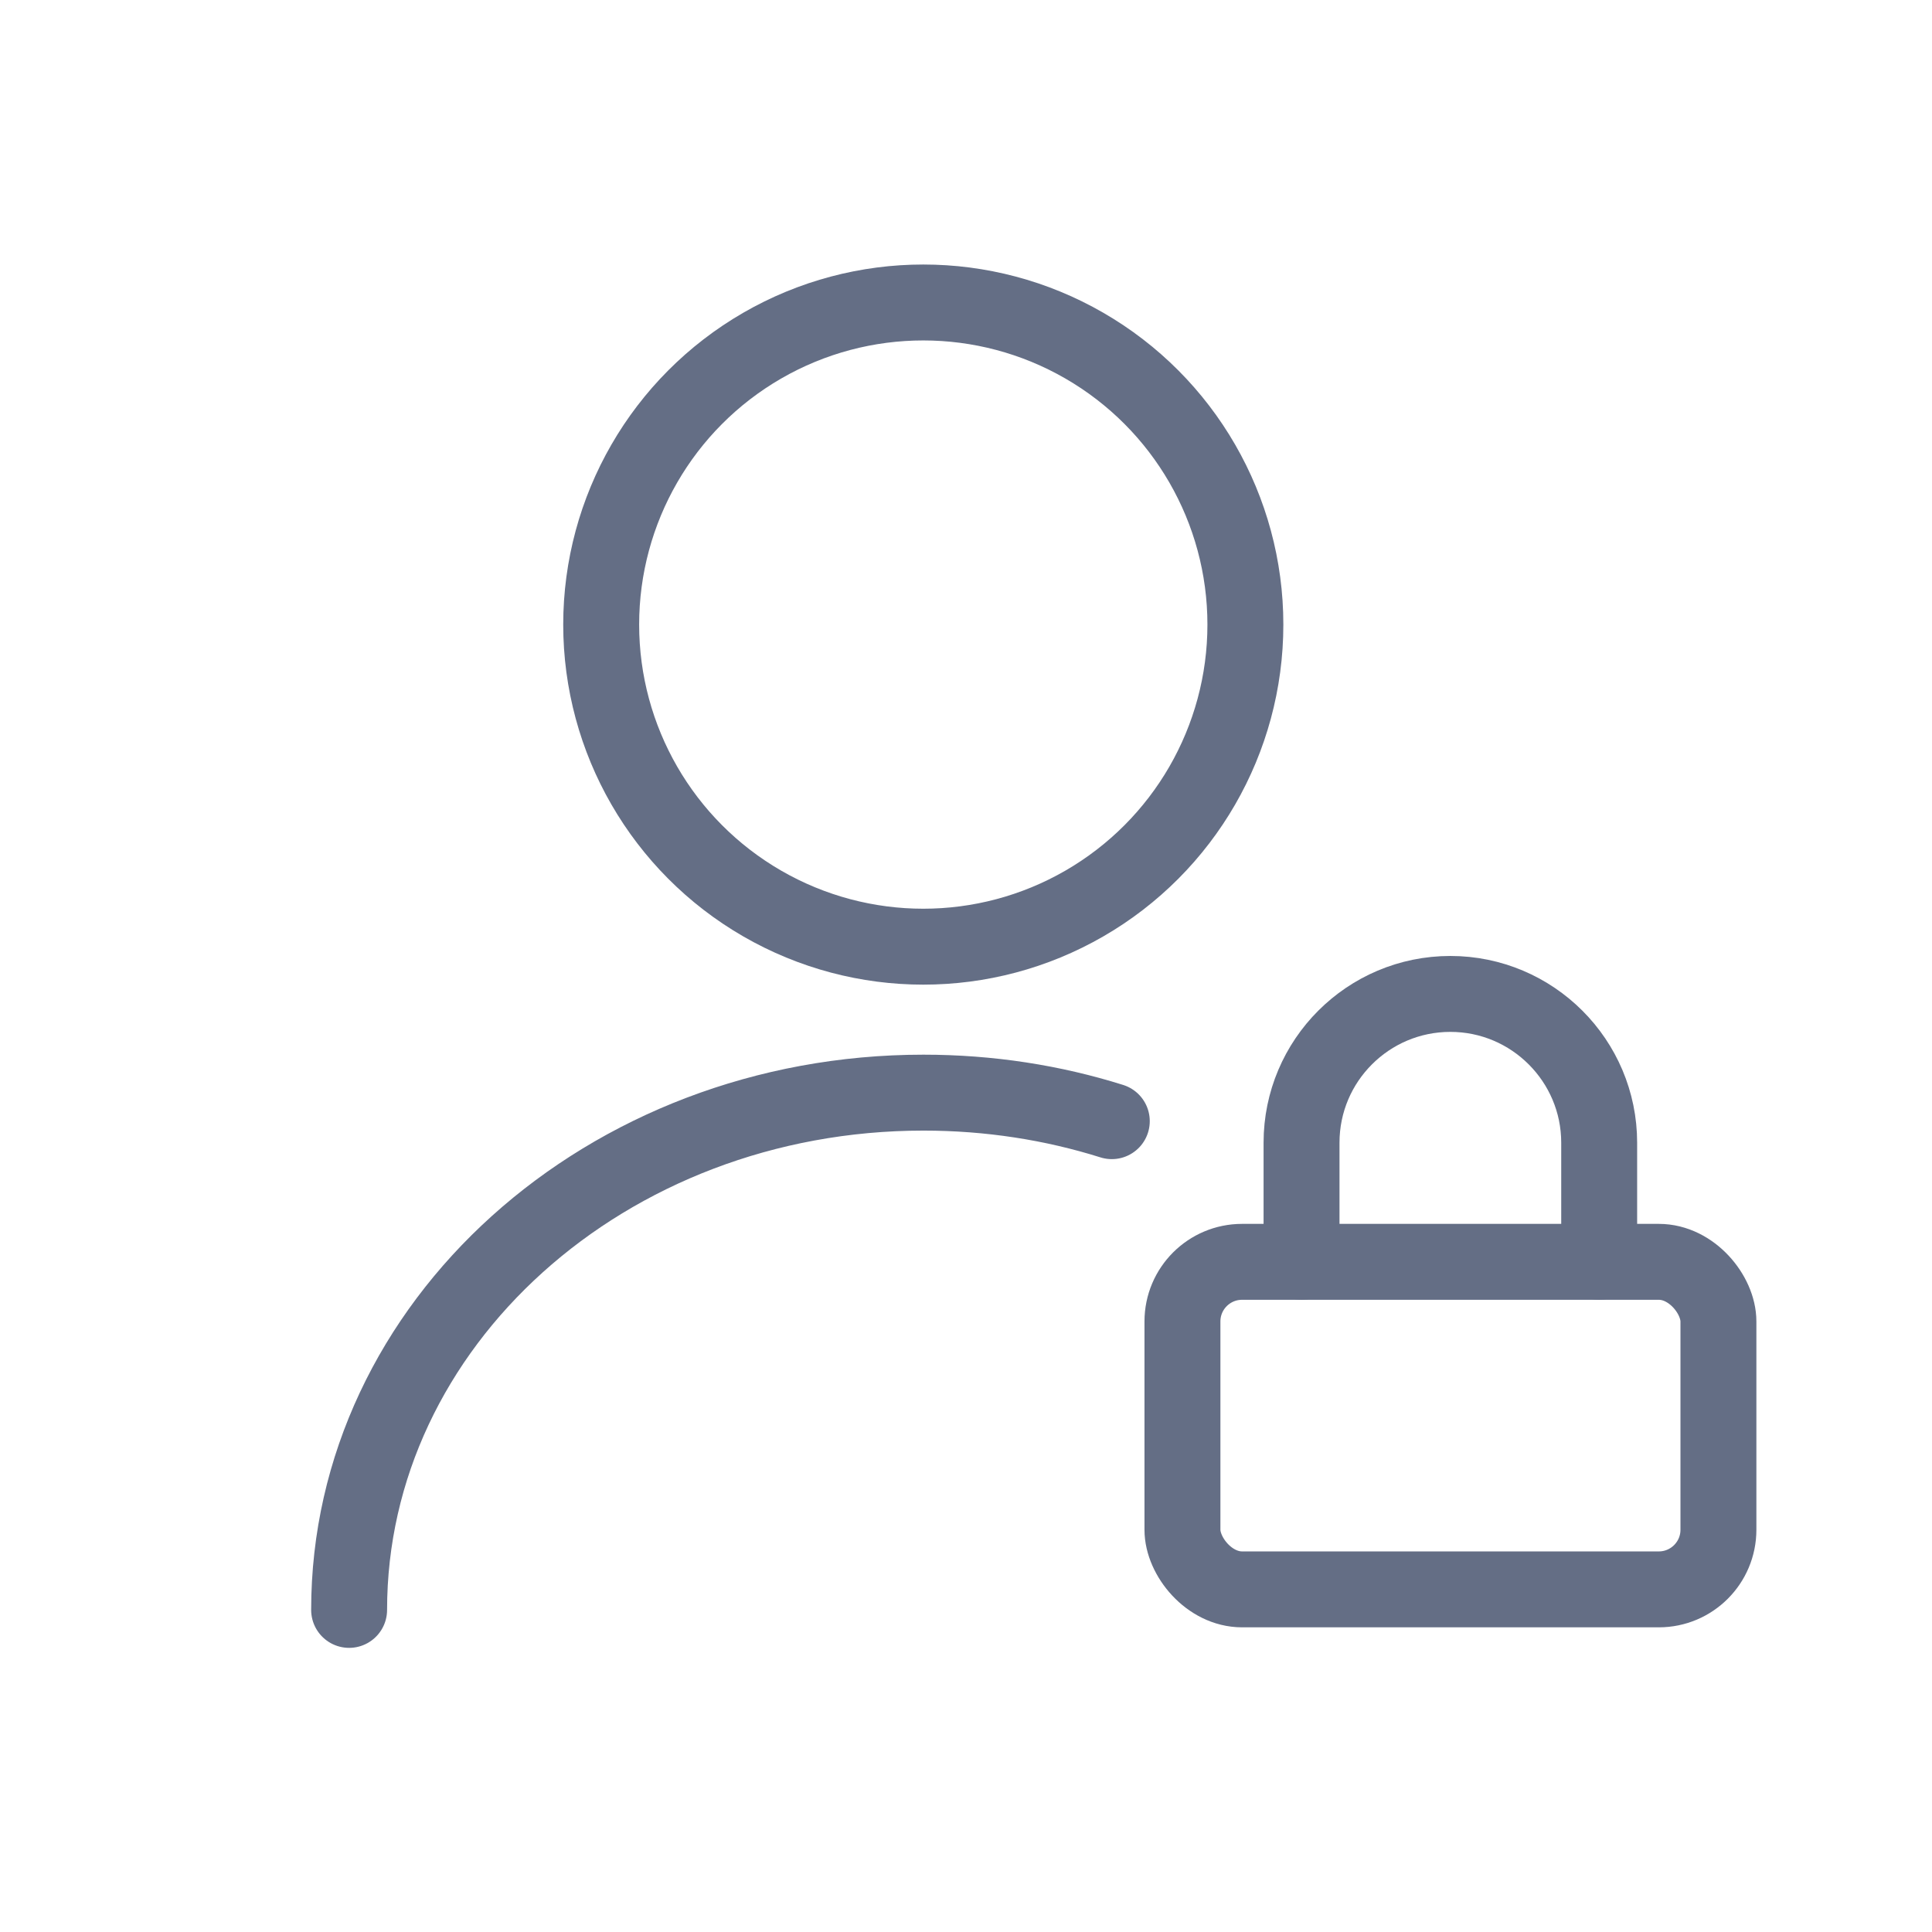
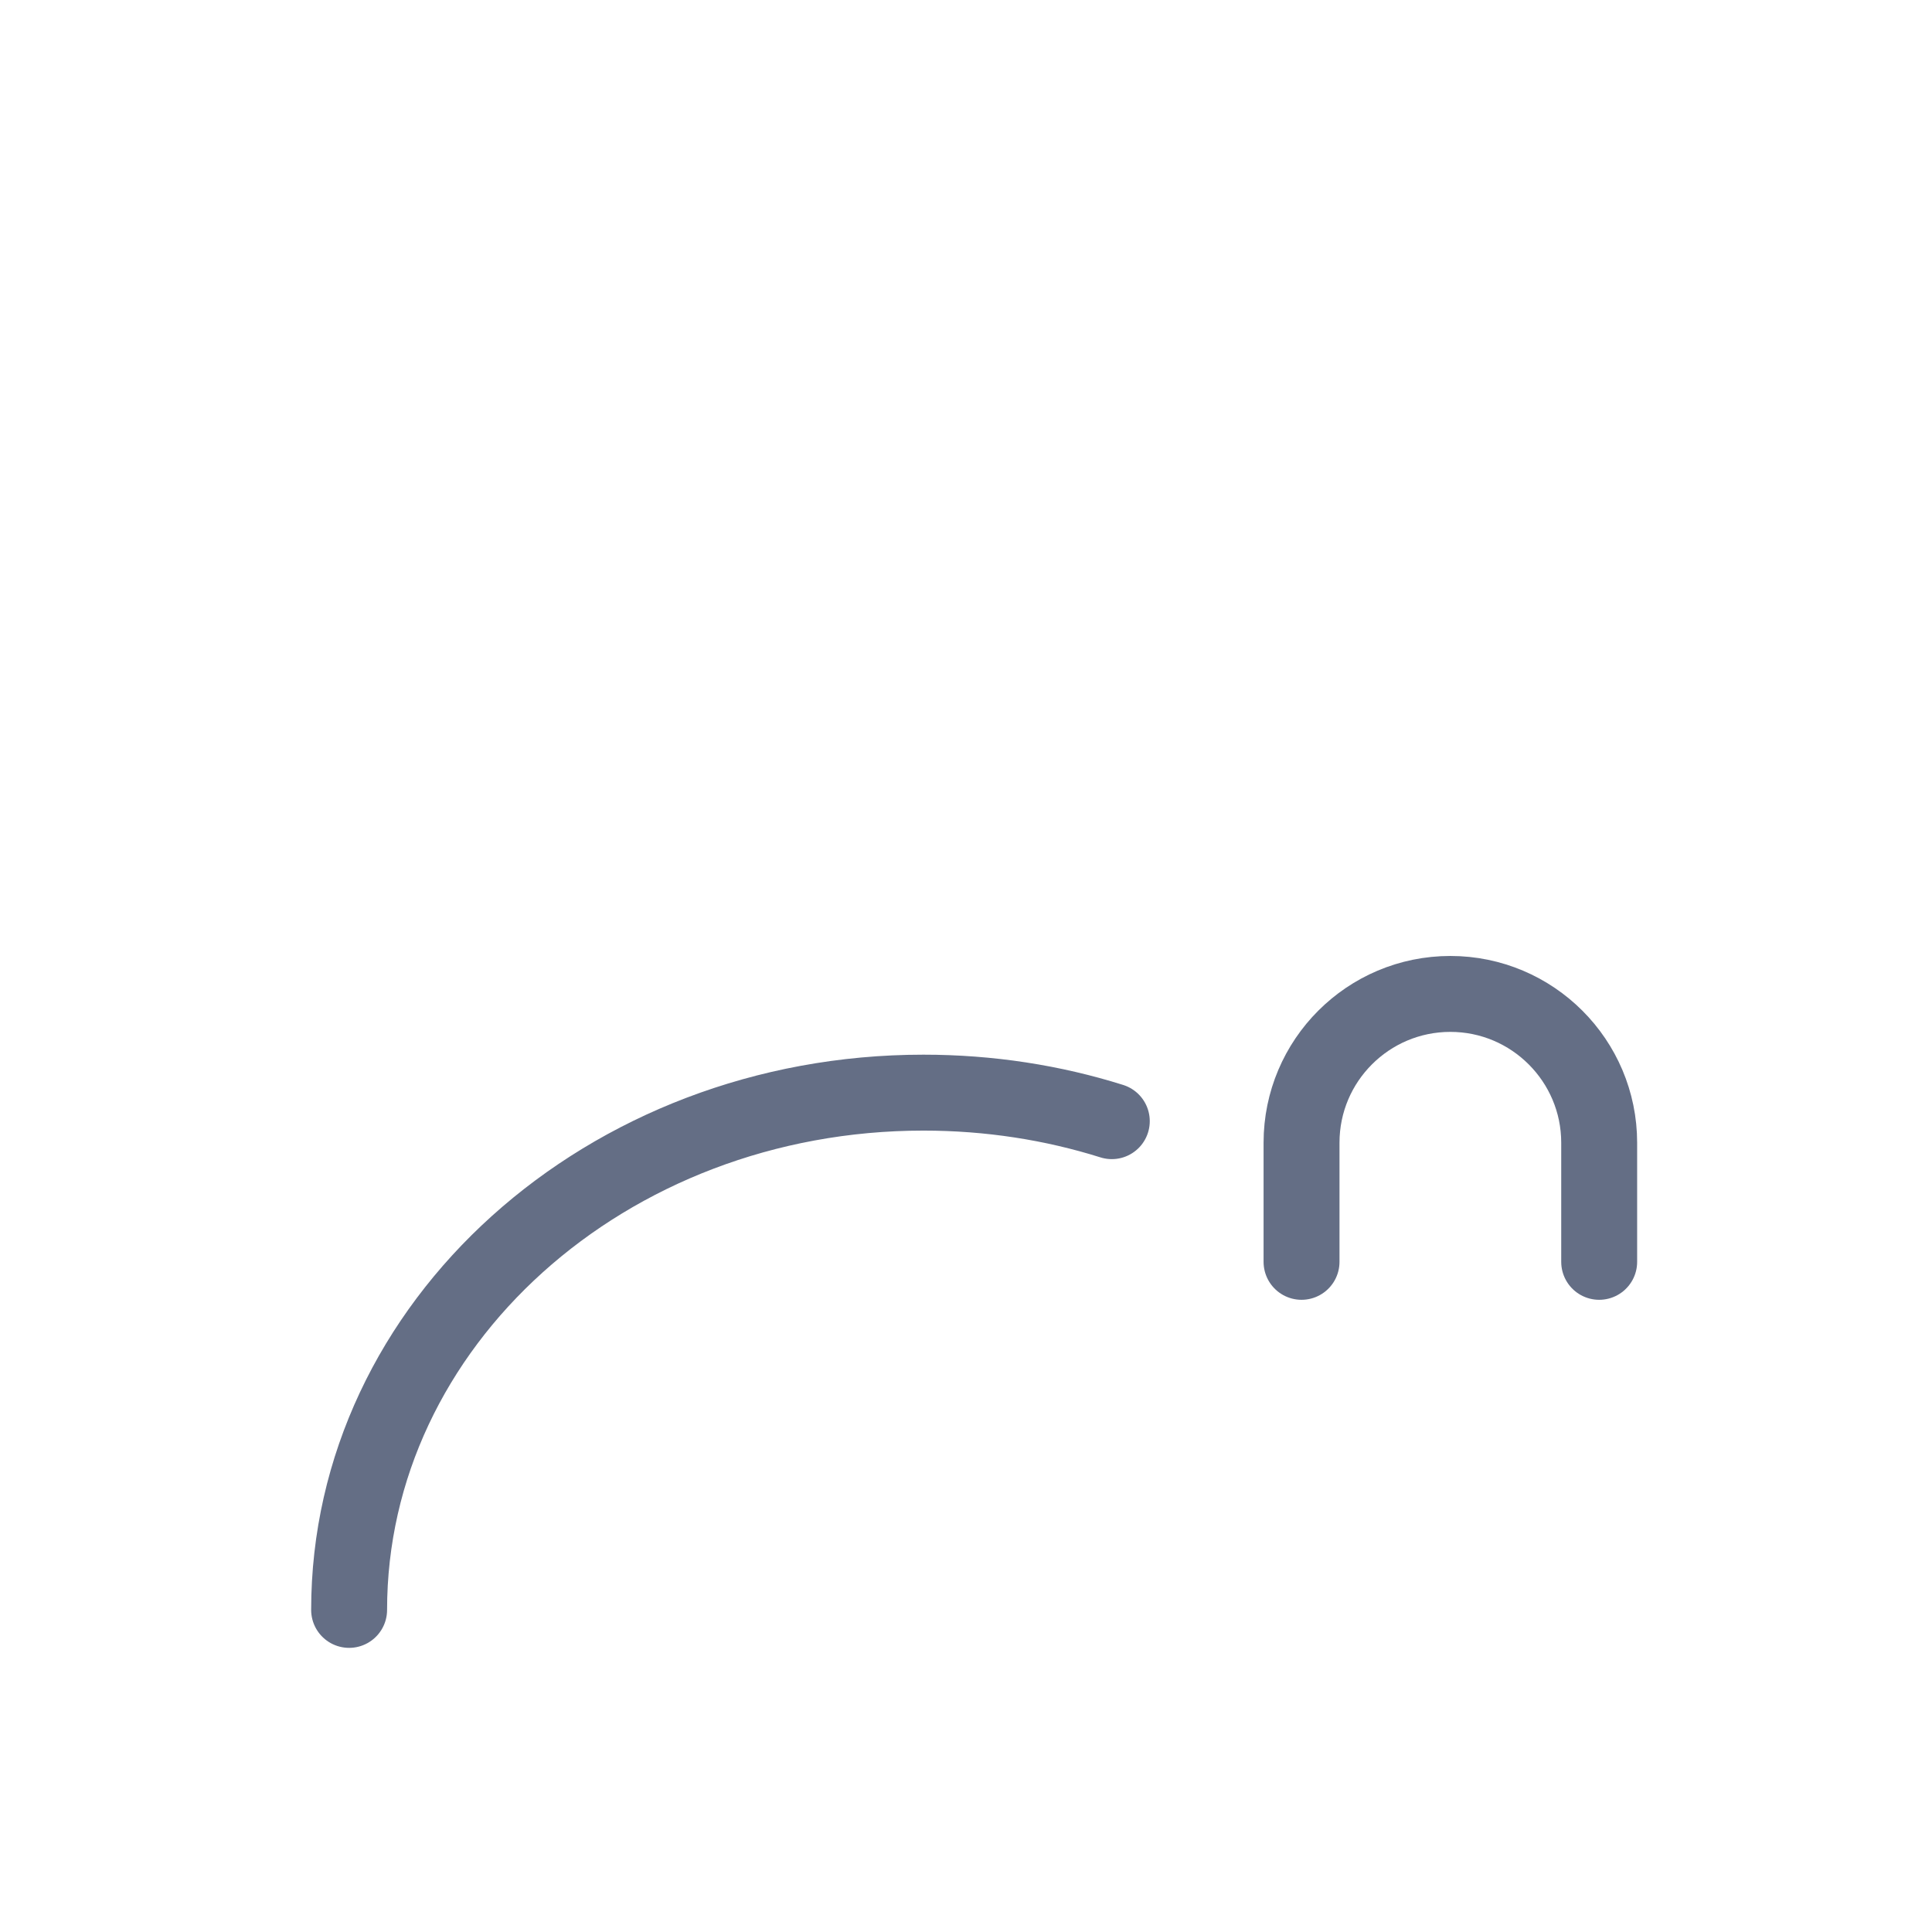
<svg xmlns="http://www.w3.org/2000/svg" id="Layer_1" viewBox="0 0 128 128">
-   <rect x="78.34" y="83.6" width="35.51" height="21.7" rx="3.95" ry="3.95" fill="none" stroke="#646e85" stroke-linecap="round" stroke-linejoin="round" stroke-width="5.03" />
  <path d="M86.23,83.6v-7.89c0-5.45,4.42-9.86,9.86-9.86s9.86,4.42,9.86,9.86v7.89" fill="none" stroke="#646e85" stroke-linecap="round" stroke-linejoin="round" stroke-width="5.03" />
-   <circle cx="61.17" cy="41.38" r="21.34" fill="none" stroke="#646e85" stroke-linecap="round" stroke-linejoin="round" stroke-width="5.03" />
  <path d="M23.13,106.66c0-18.92,17.03-34.27,38.05-34.27,4.37,0,8.57,.66,12.48,1.89" fill="none" stroke="#646e85" stroke-linecap="round" stroke-linejoin="round" stroke-width="5.03" />
</svg>